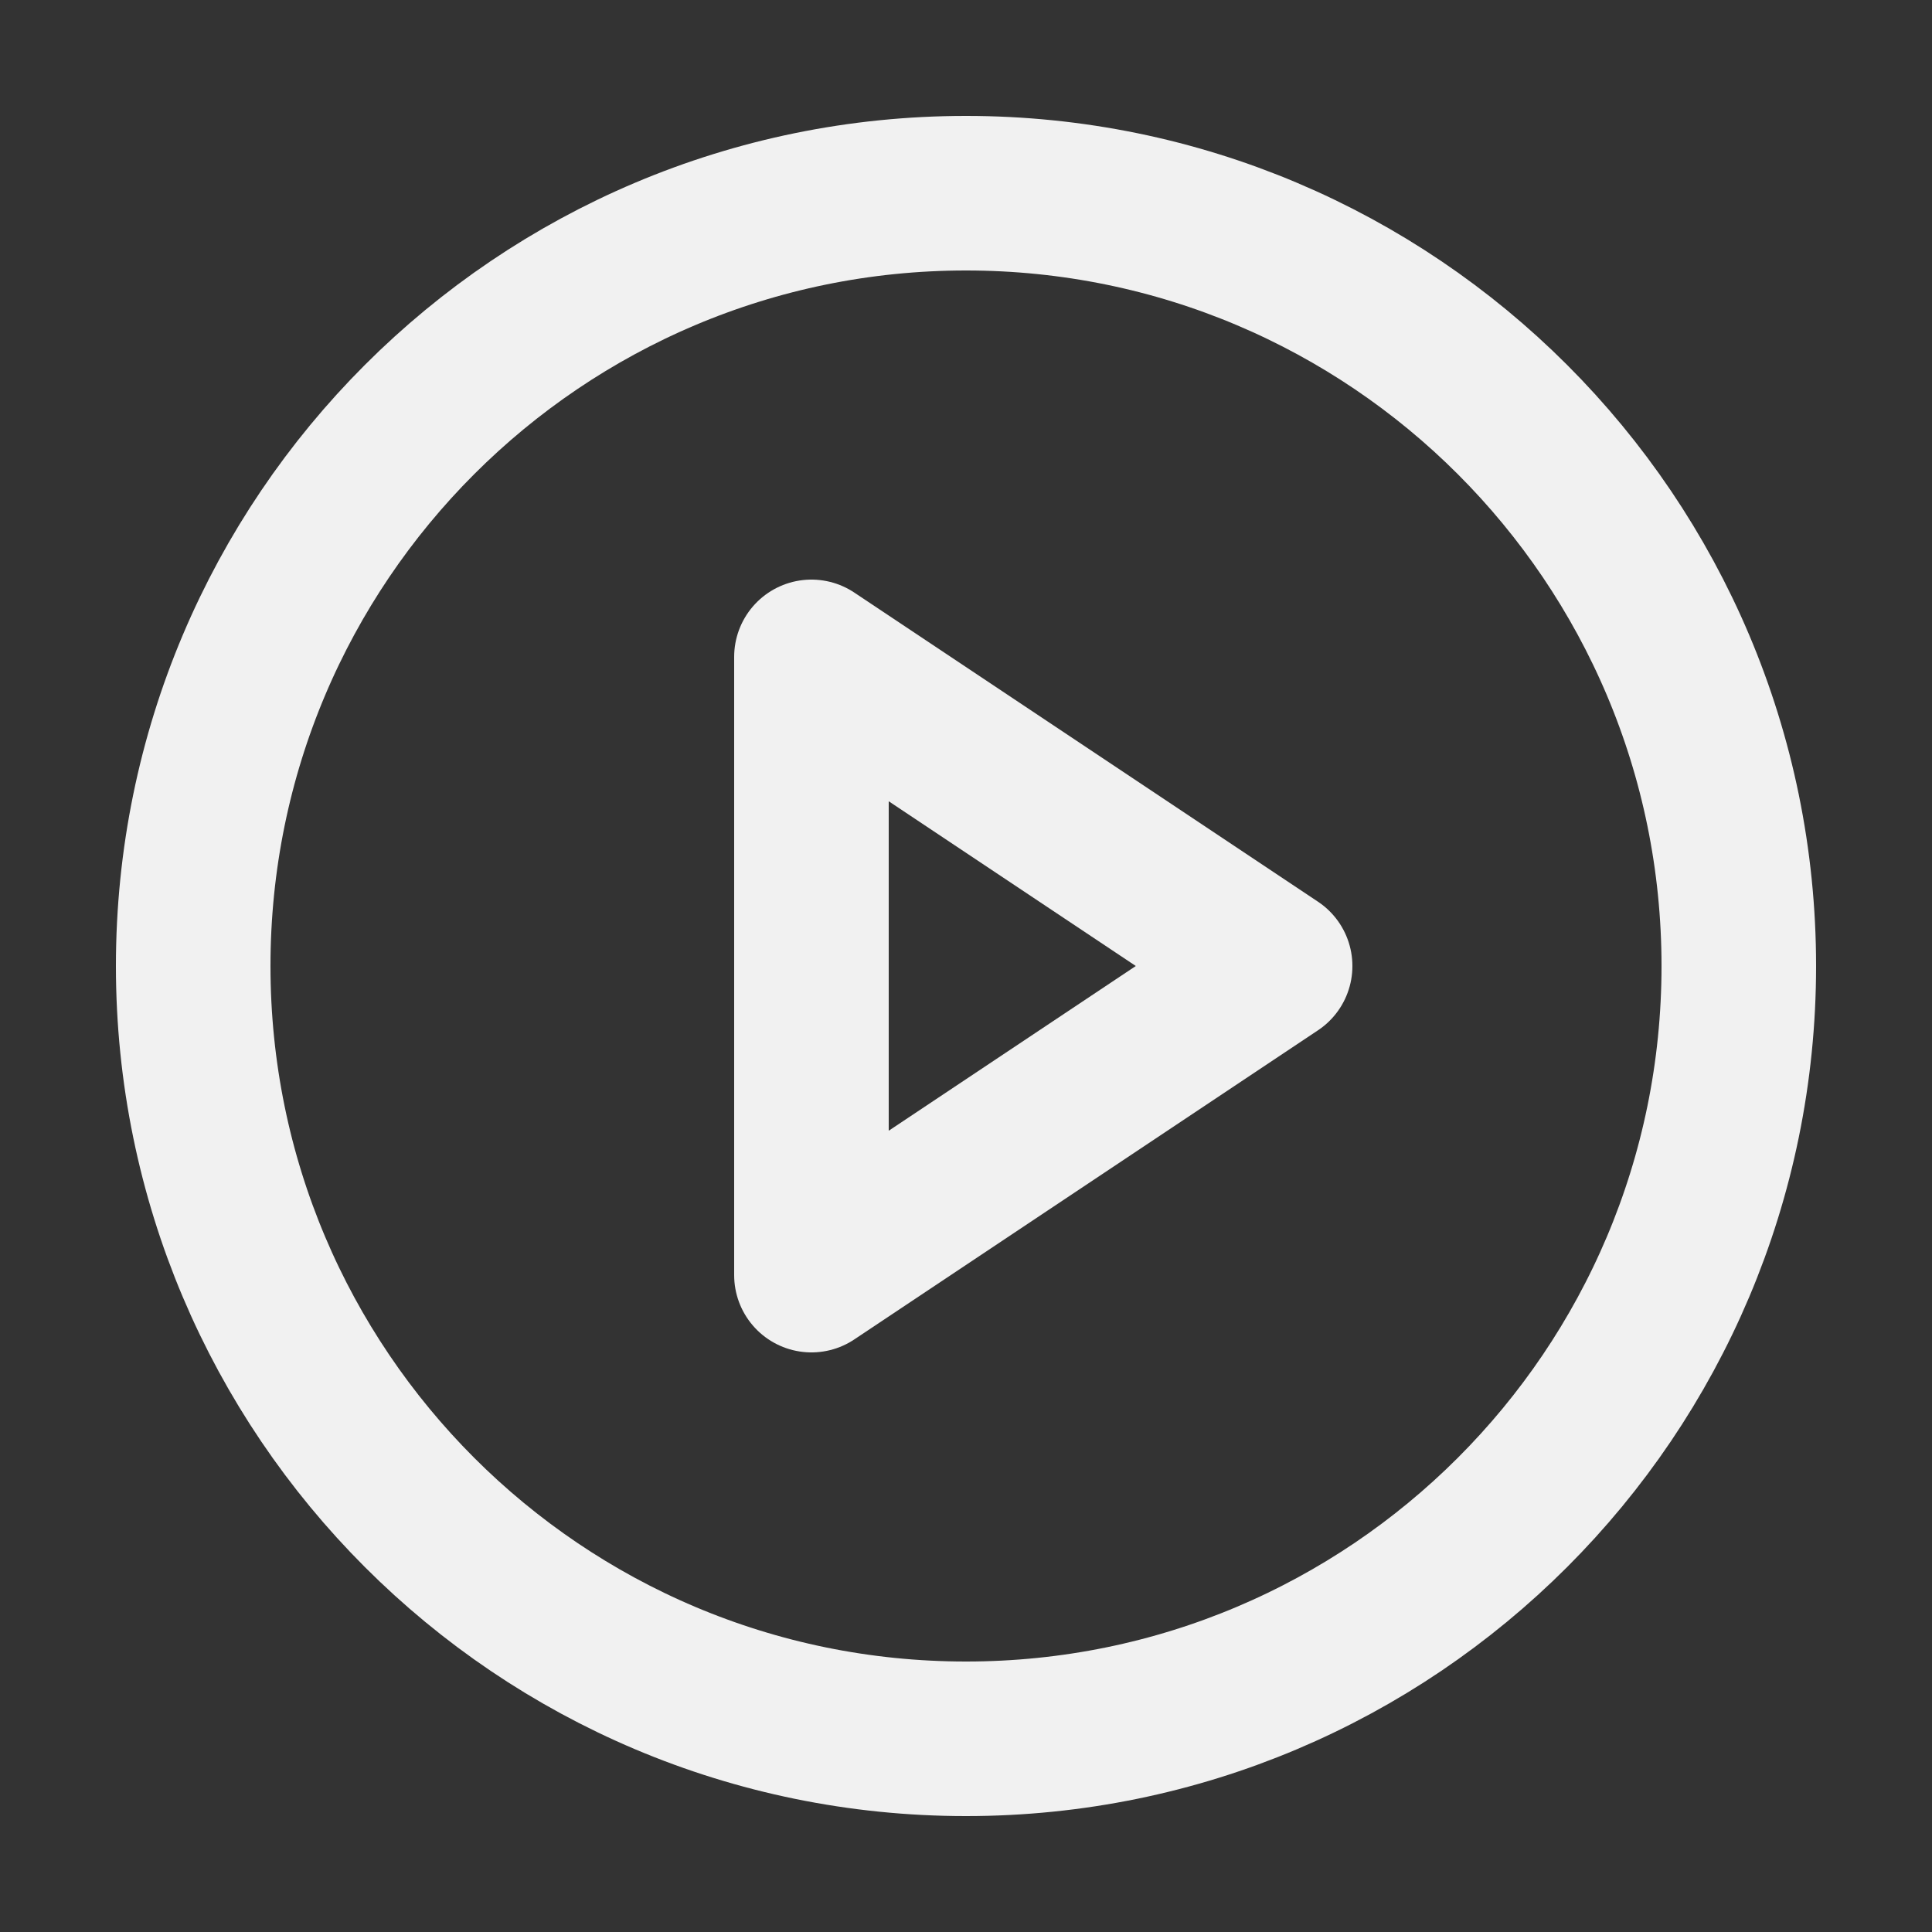
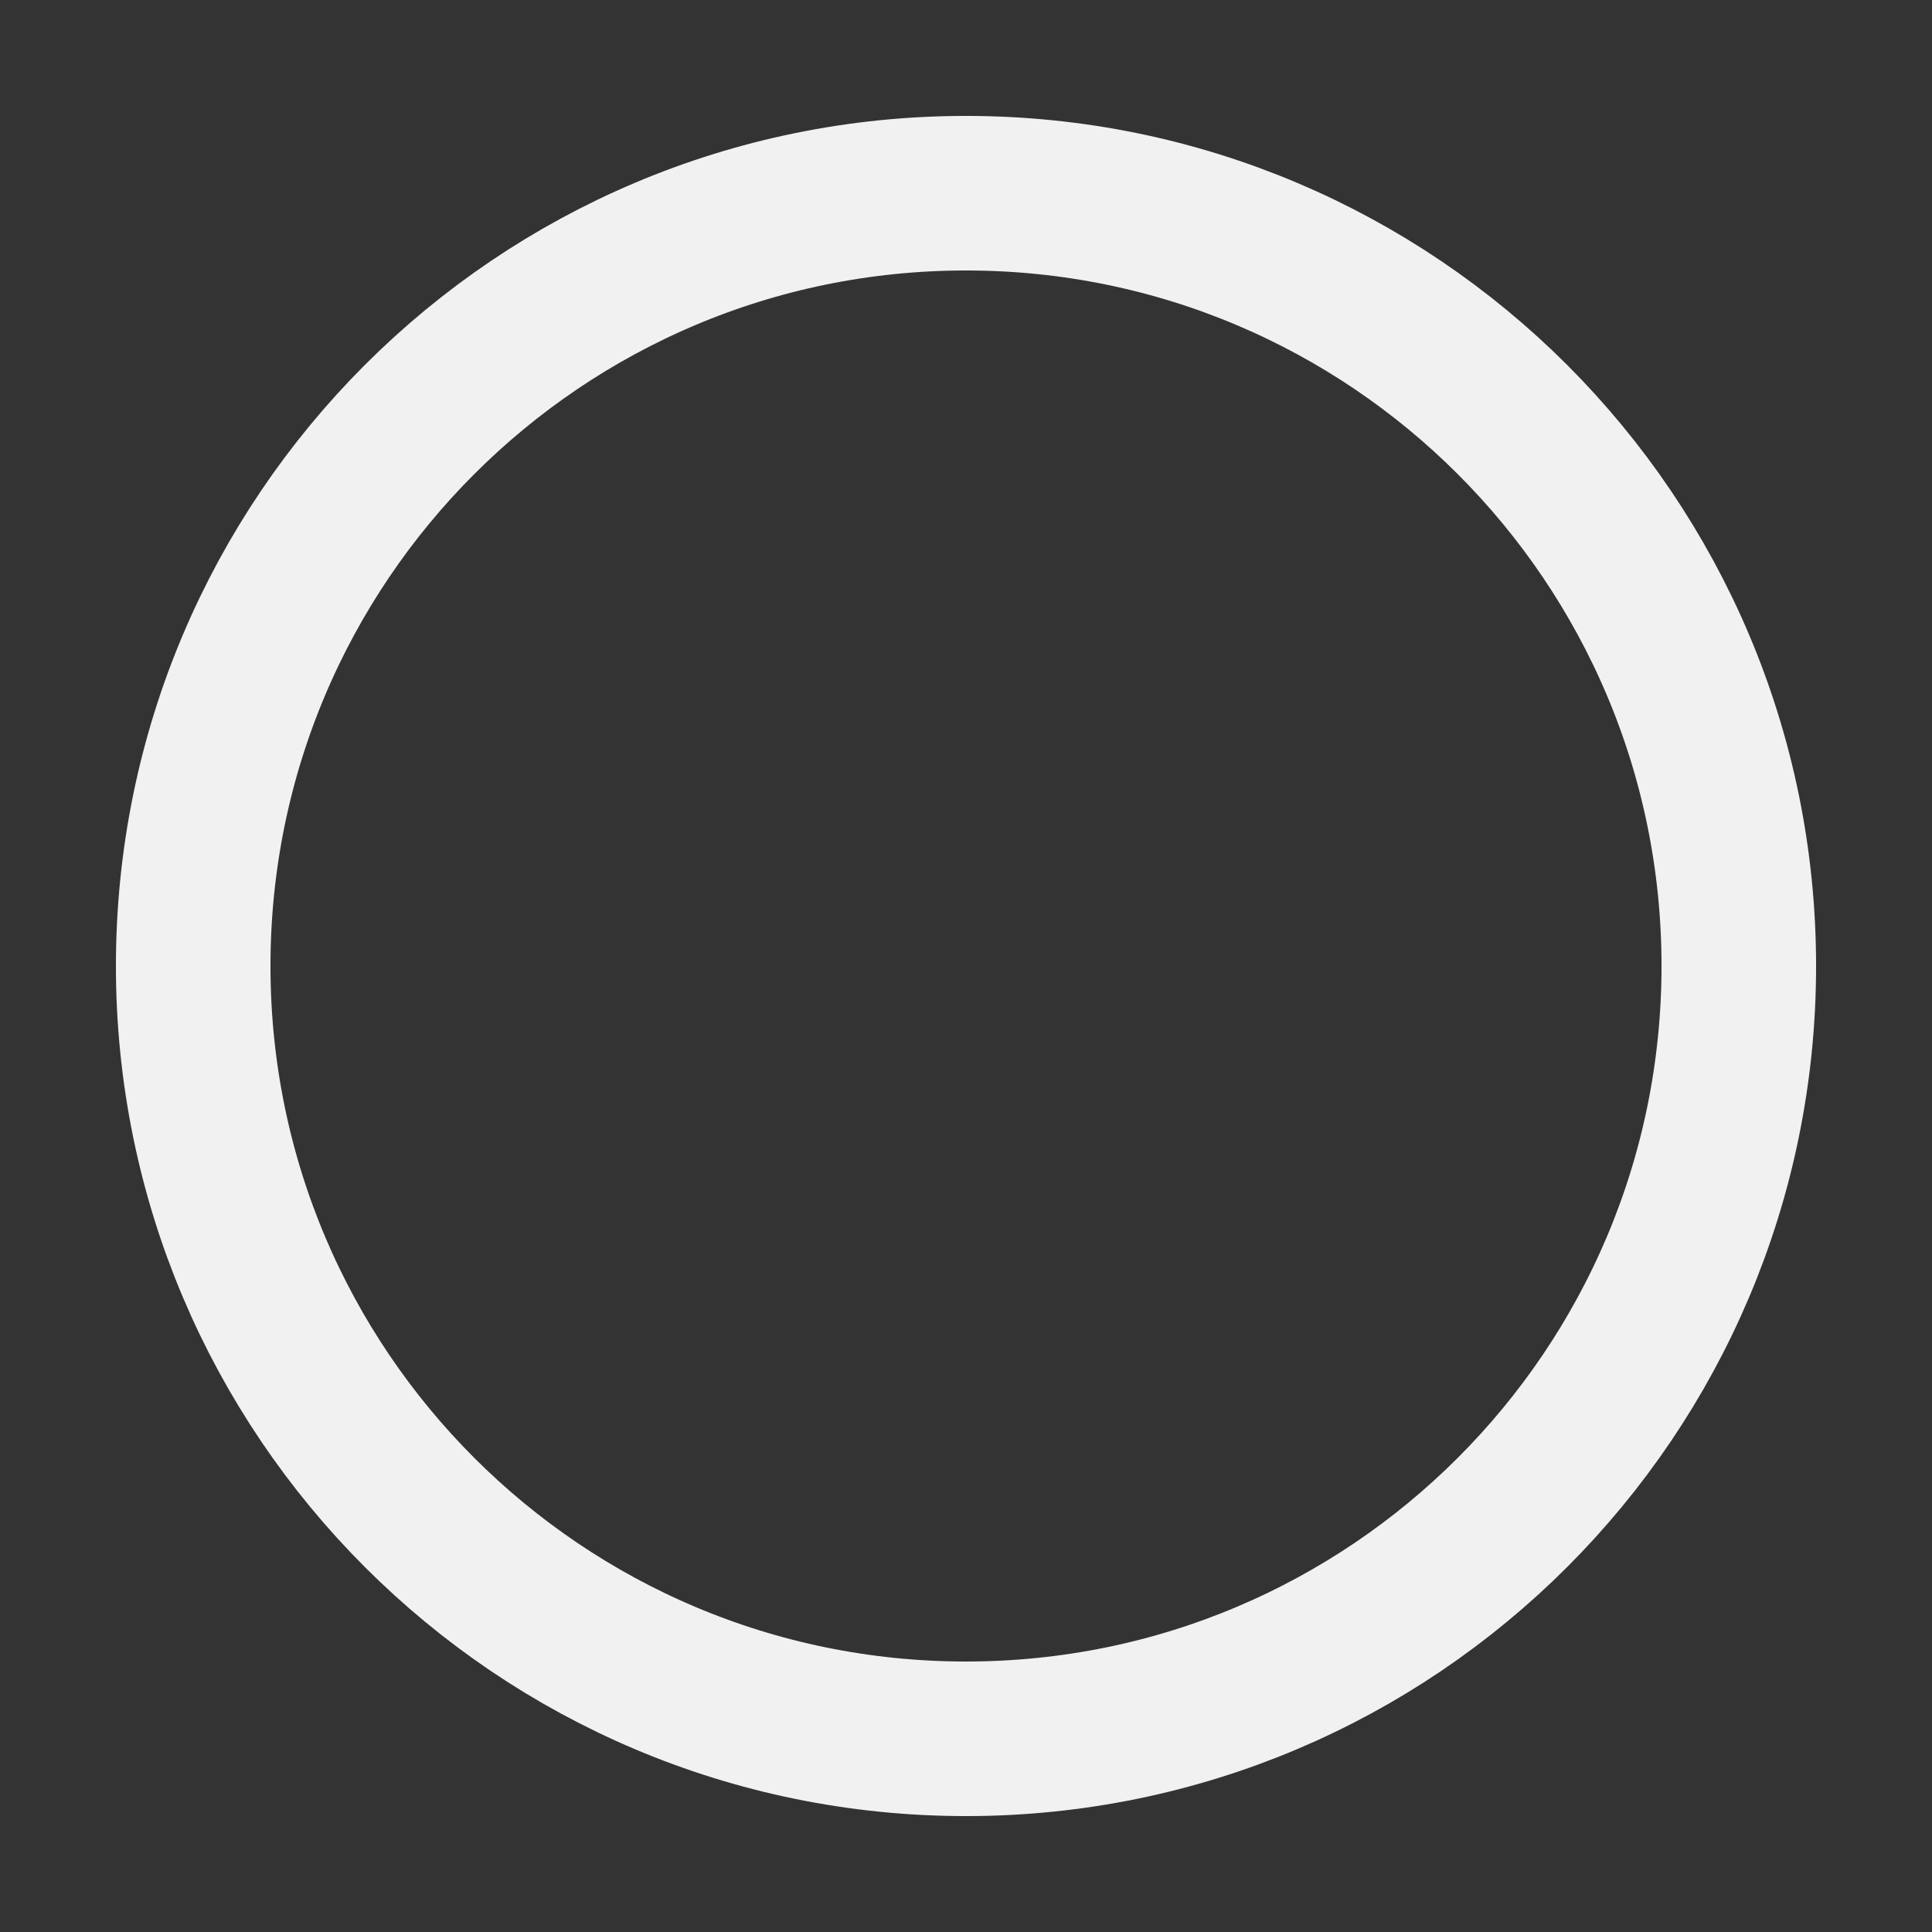
<svg xmlns="http://www.w3.org/2000/svg" width="25" height="25" viewBox="0 0 25 25" fill="none">
  <rect x="0" y="0" width="25" height="25" fill="#333333" stroke="none" />
  <g id="play-circle">
    <path id="Vector" d="M12.5 22.5C18.023 22.5 22.5 18.023 22.5 12.5C22.5 6.977 18.023 2.5 12.5 2.5C6.977 2.5 2.5 6.977 2.5 12.5C2.5 18.023 6.977 22.5 12.5 22.5Z" stroke="#F1F1F1" stroke-width="2" stroke-linecap="round" stroke-linejoin="round" />
-     <path id="Vector_2" d="M10.5 8.5L16.5 12.5L10.5 16.5V8.5Z" stroke="#F1F1F1" stroke-width="2" stroke-linecap="round" stroke-linejoin="round" />
  </g>
</svg>